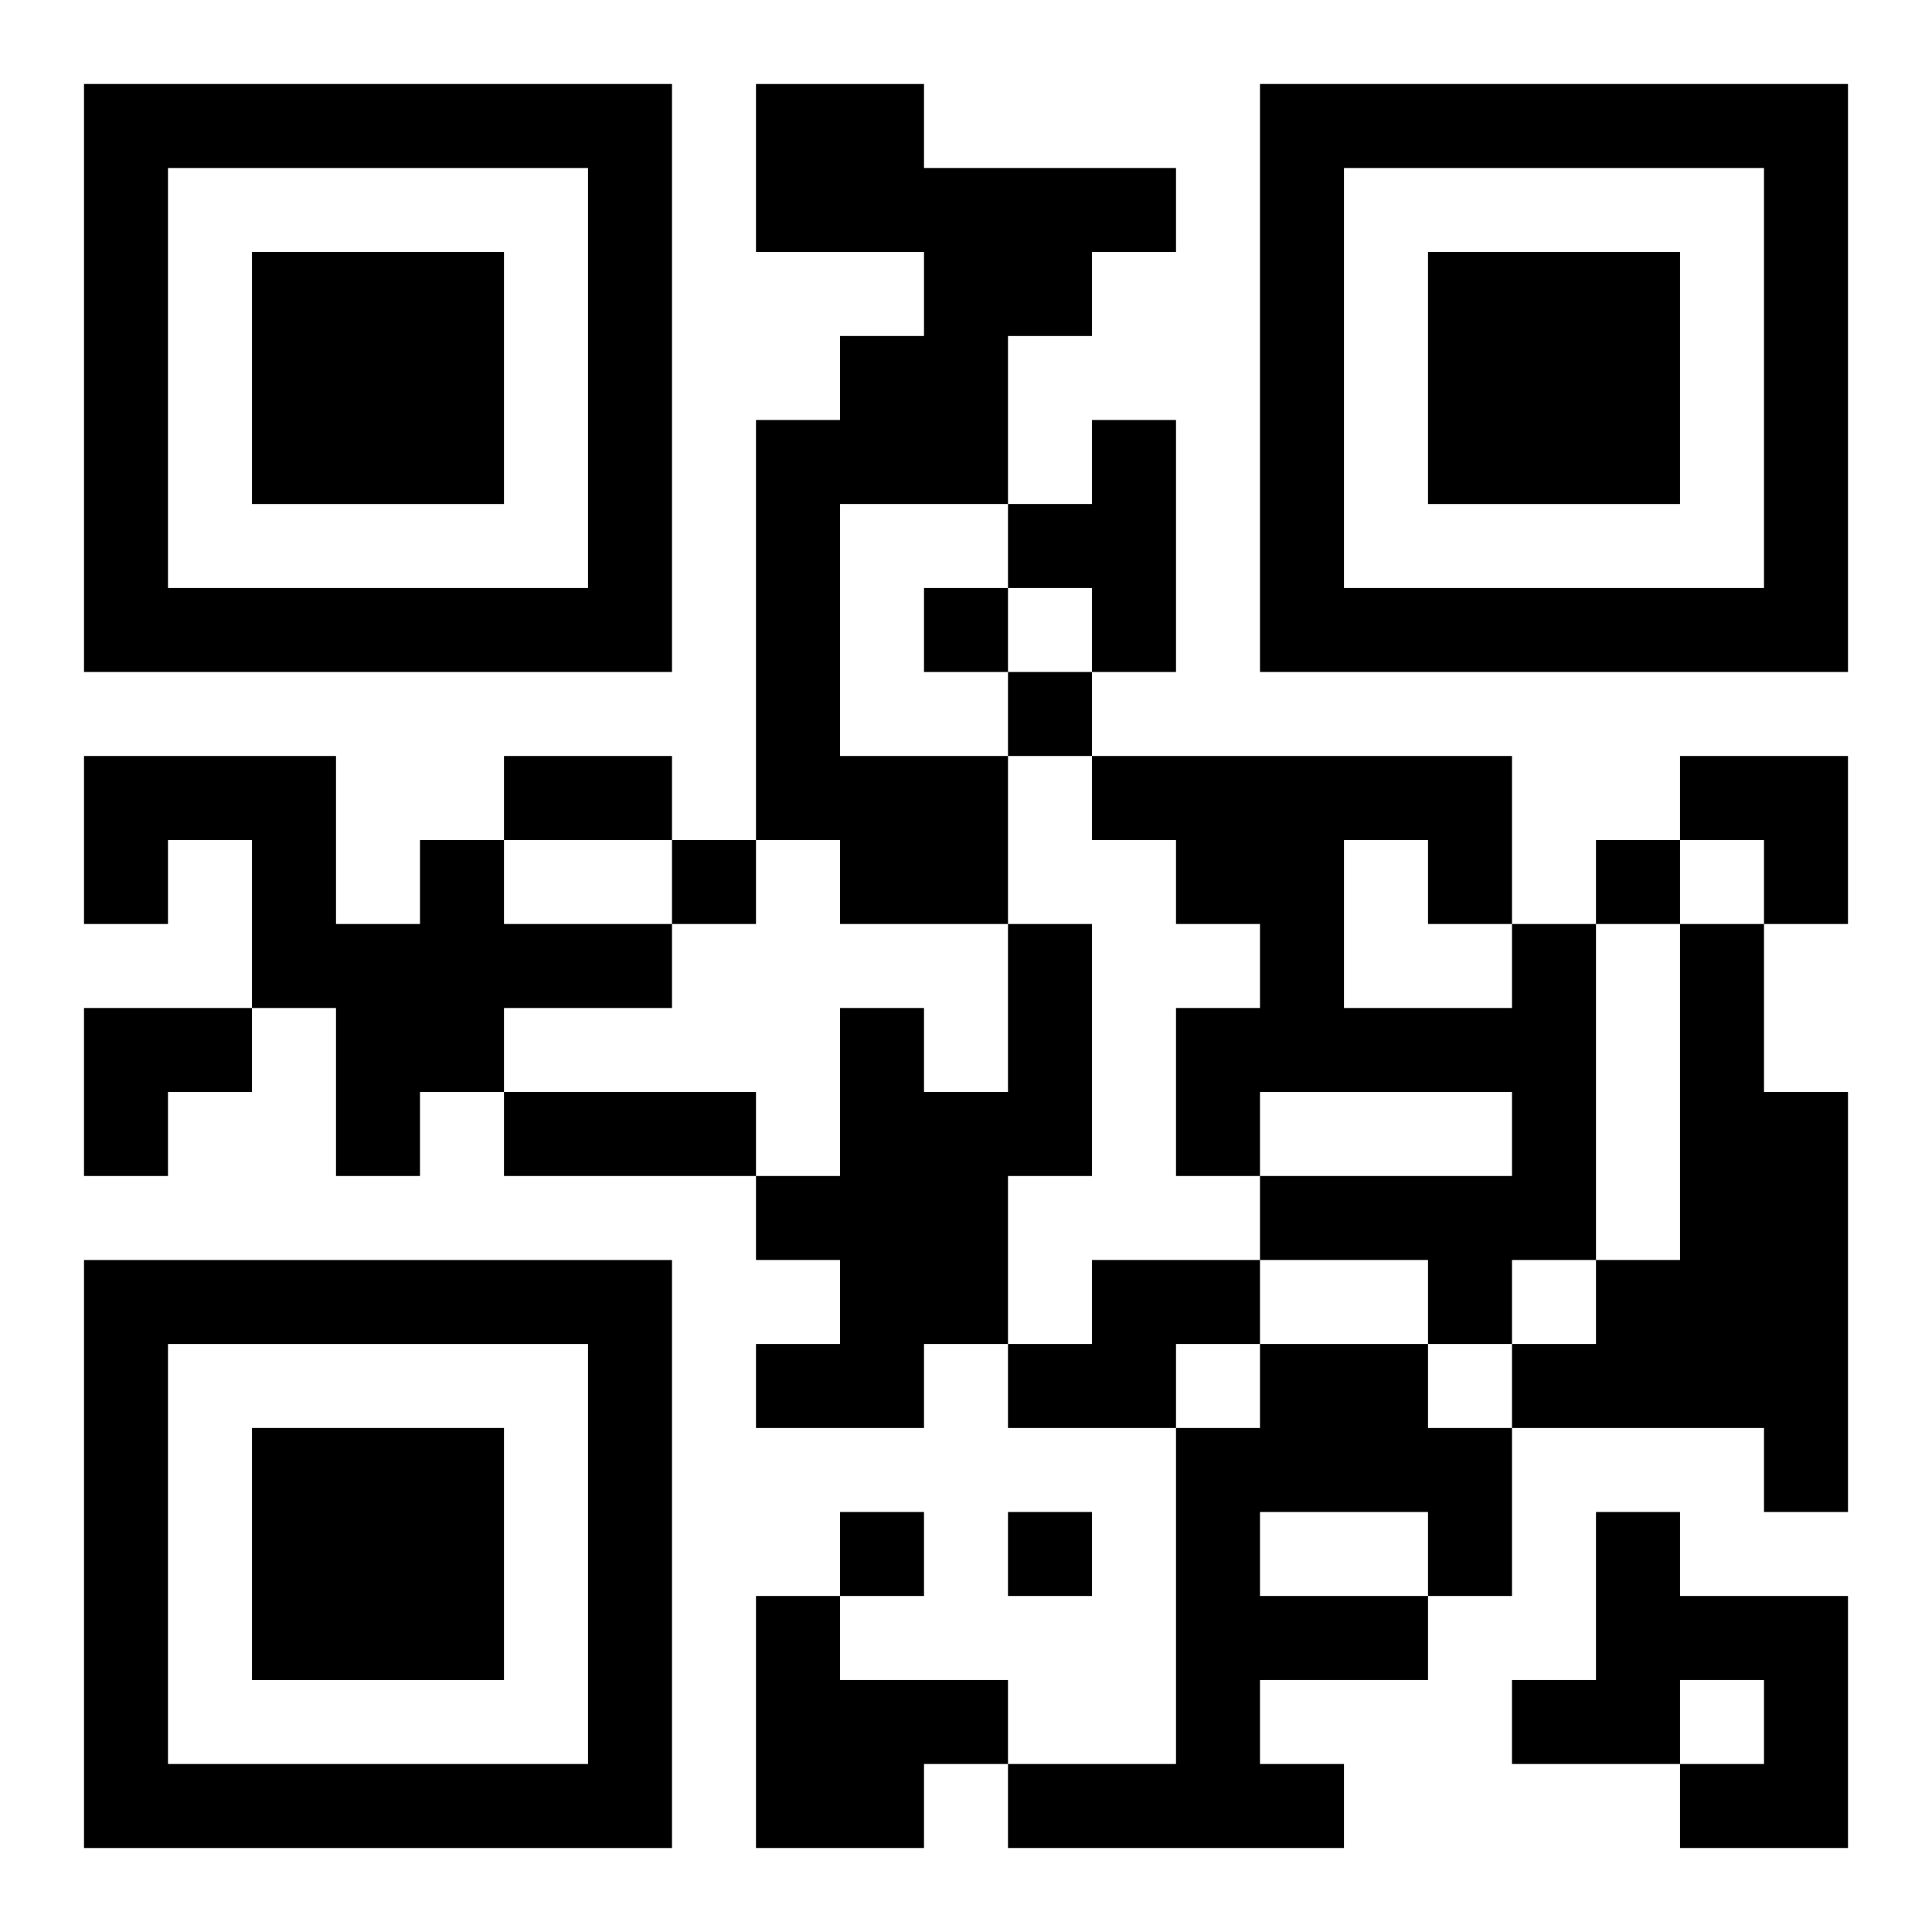
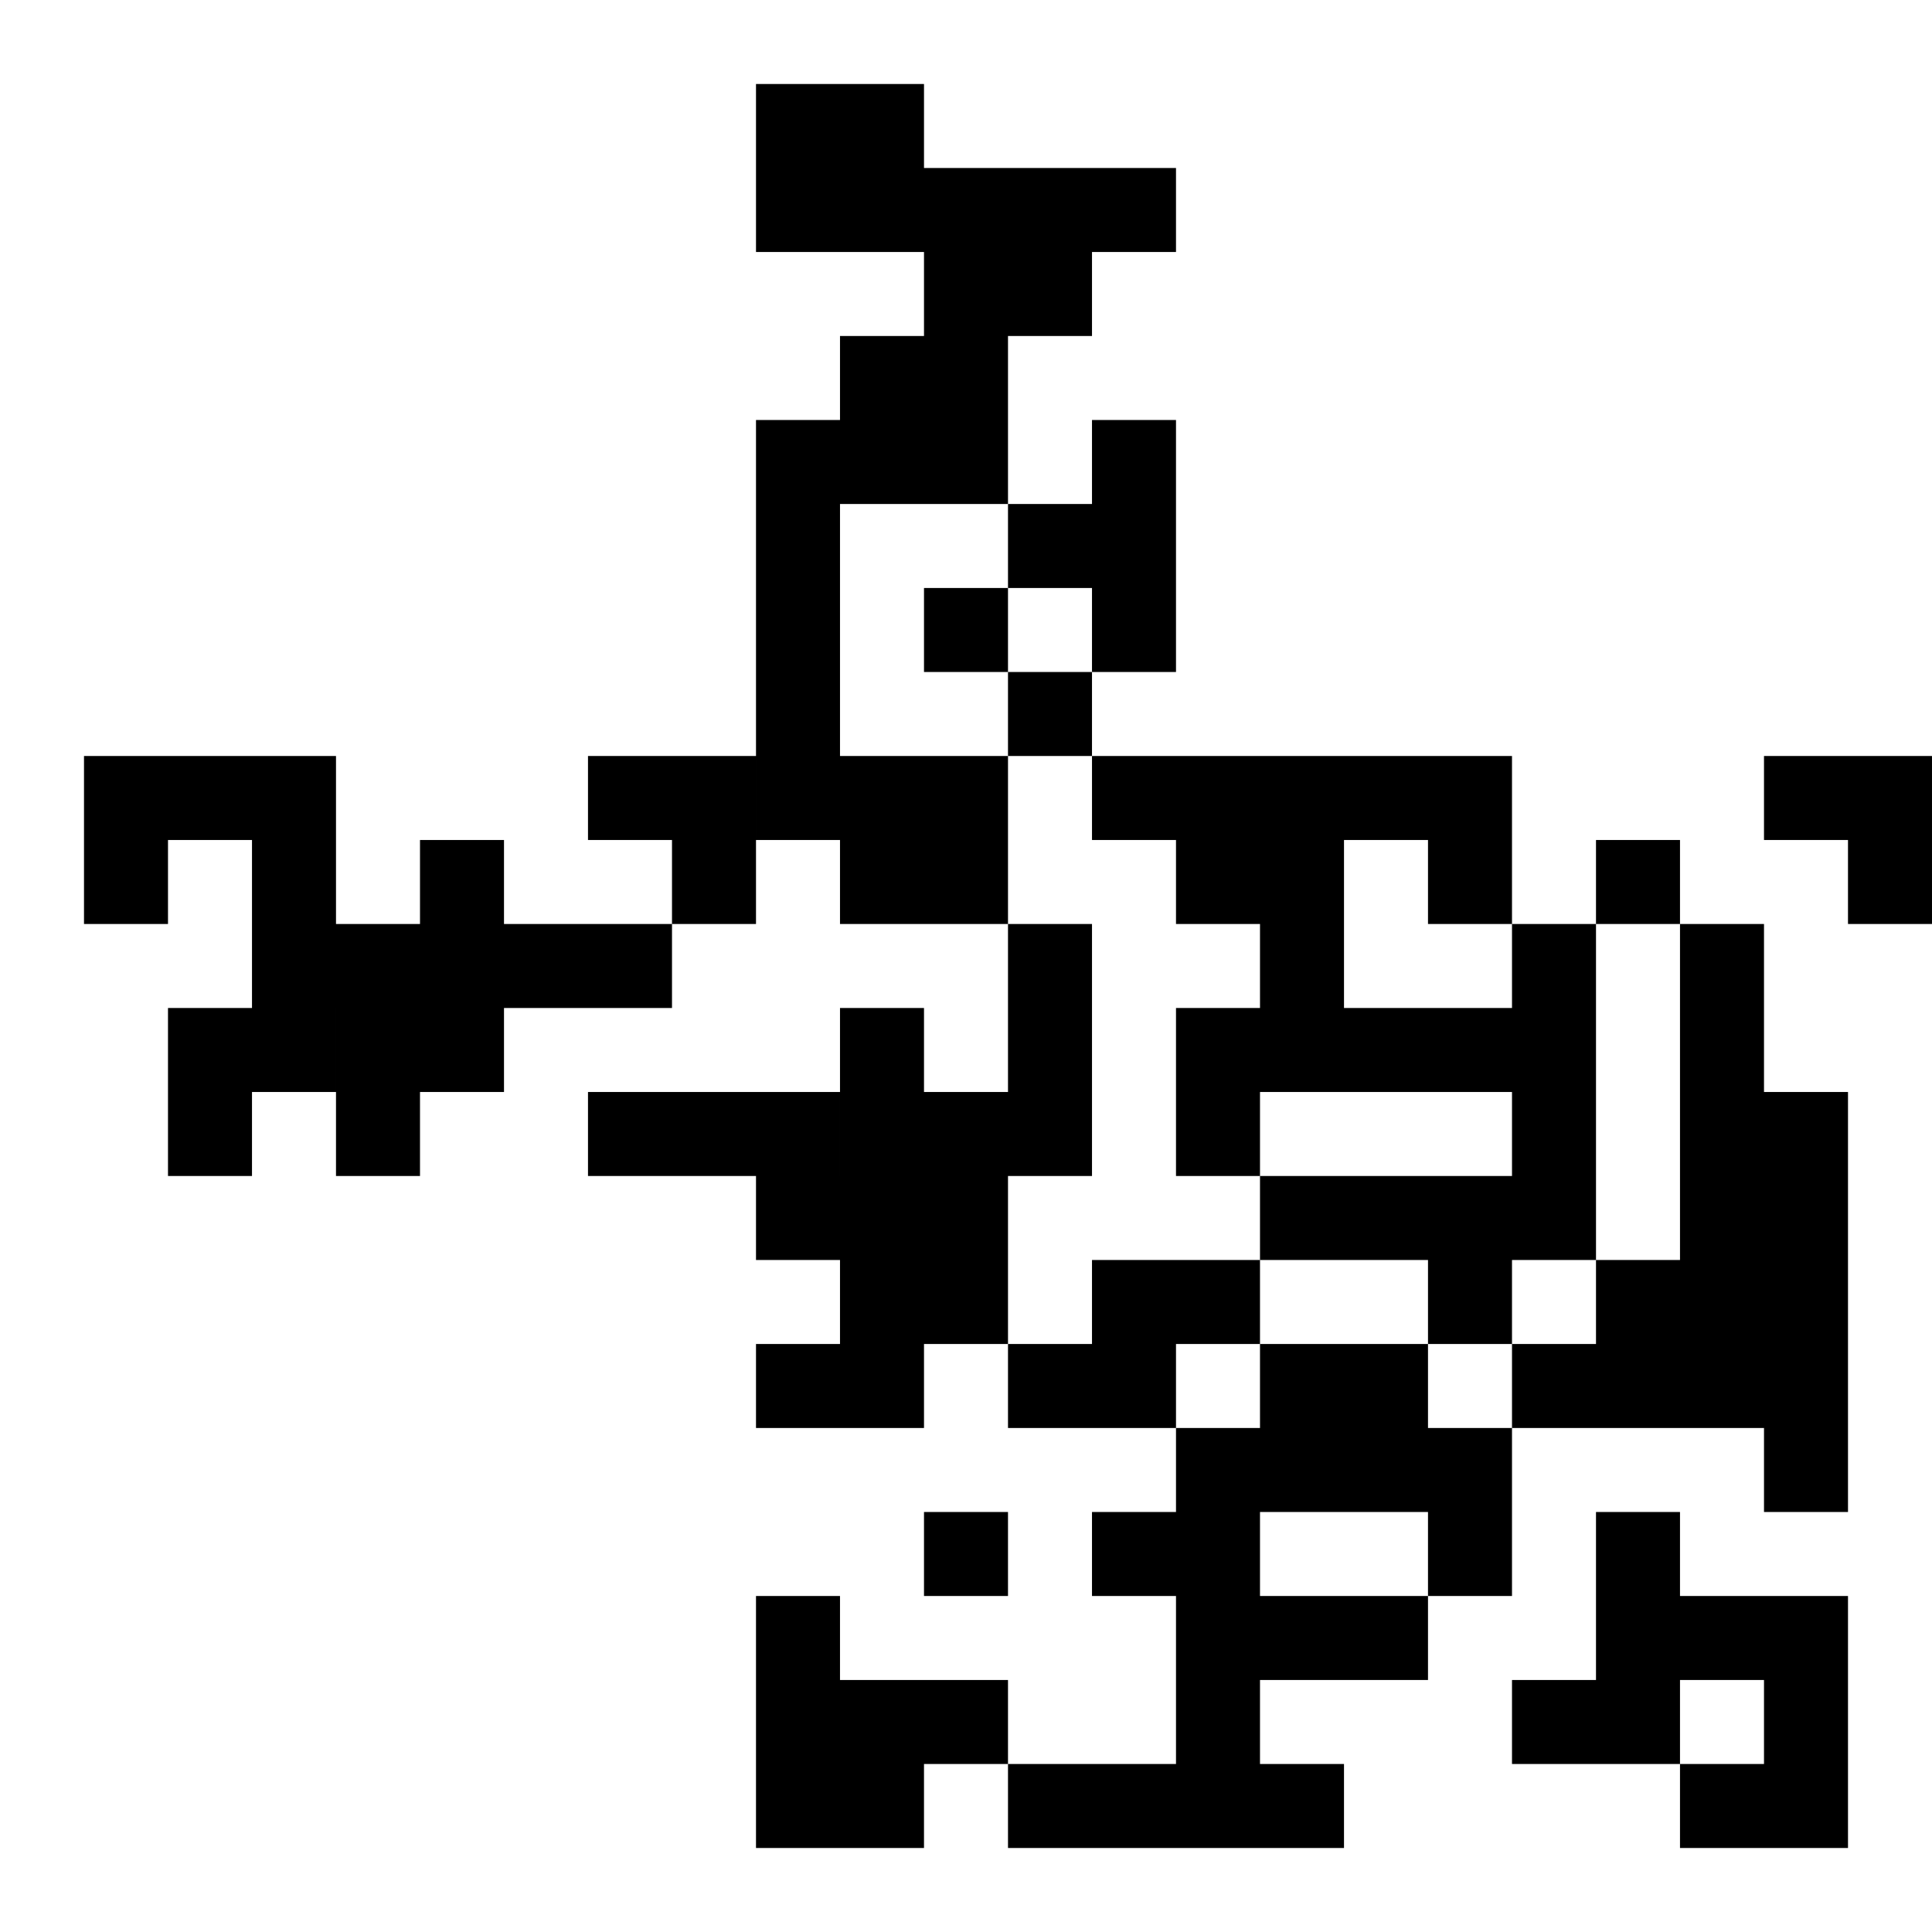
<svg xmlns="http://www.w3.org/2000/svg" xmlns:xlink="http://www.w3.org/1999/xlink" width="250" height="250" baseProfile="full" version="1.1" viewBox="-1 -1 23 23">
  <symbol id="a">
-     <path d="m0 7v7h7v-7h-7zm1 1h5v5h-5v-5zm1 1v3h3v-3h-3z" />
-   </symbol>
+     </symbol>
  <use y="-7" xlink:href="#a" />
  <use y="7" xlink:href="#a" />
  <use x="14" y="-7" xlink:href="#a" />
-   <path d="m8 0h2v1h3v1h-1v1h-1v2h-2v3h2v2h-2v-1h-1v-5h1v-1h1v-1h-2v-2m4 4h1v3h-1v-1h-1v-1h1v-1m-8 5h1v1h2v1h-2v1h-1v1h-1v-2h-1v-2h-1v1h-1v-2h3v2h1v-1m7 1h1v3h-1v2h-1v1h-2v-1h1v-1h-1v-1h1v-2h1v1h1v-2m6 0h1v4h-1v1h-1v-1h-2v-1h3v-1h-3v1h-1v-2h1v-1h-1v-1h-1v-1h5v2m-2-1v2h2v-1h-1v-1h-1m4 1h1v2h1v5h-1v-1h-3v-1h1v-1h1v-4m-7 4h2v1h-1v1h-2v-1h1v-1m2 1h2v1h1v2h-1v1h-2v1h1v1h-4v-1h2v-4h1v-1m0 2v1h2v-1h-2m4 0h1v1h2v3h-2v-1h1v-1h-1v1h-2v-1h1v-2m-10 1h1v1h2v1h-1v1h-2v-3m2-12v1h1v-1h-1m1 1v1h1v-1h-1m-4 2v1h1v-1h-1m11 0v1h1v-1h-1m-9 8v1h1v-1h-1m2 0v1h1v-1h-1m-6-9h2v1h-2v-1m0 4h3v1h-3v-1m14-4h2v2h-1v-1h-1zm-19 3h2v1h-1v1h-1z" />
+   <path d="m8 0h2v1h3v1h-1v1h-1v2h-2v3h2v2h-2v-1h-1v-5h1v-1h1v-1h-2v-2m4 4h1v3h-1v-1h-1v-1h1v-1m-8 5h1v1h2v1h-2v1h-1v1h-1v-2h-1v-2h-1v1h-1v-2h3v2h1v-1m7 1h1v3h-1v2h-1v1h-2v-1h1v-1h-1v-1h1v-2h1v1h1v-2m6 0h1v4h-1v1h-1v-1h-2v-1h3v-1h-3v1h-1v-2h1v-1h-1v-1h-1v-1h5v2m-2-1v2h2v-1h-1v-1h-1m4 1h1v2h1v5h-1v-1h-3v-1h1v-1h1v-4m-7 4h2v1h-1v1h-2v-1h1v-1m2 1h2v1h1v2h-1v1h-2v1h1v1h-4v-1h2v-4h1v-1m0 2v1h2v-1h-2m4 0h1v1h2v3h-2v-1h1v-1h-1v1h-2v-1h1v-2m-10 1h1v1h2v1h-1v1h-2v-3m2-12v1h1v-1h-1m1 1v1h1v-1h-1m-4 2v1h1v-1h-1m11 0v1h1v-1m-9 8v1h1v-1h-1m2 0v1h1v-1h-1m-6-9h2v1h-2v-1m0 4h3v1h-3v-1m14-4h2v2h-1v-1h-1zm-19 3h2v1h-1v1h-1z" />
</svg>